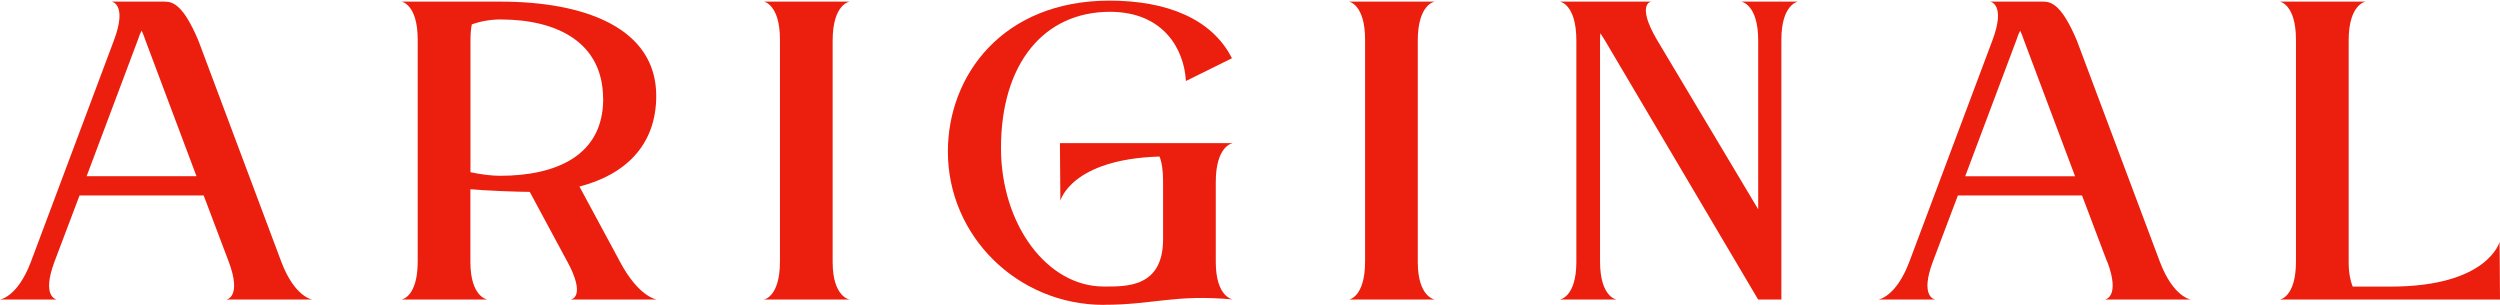
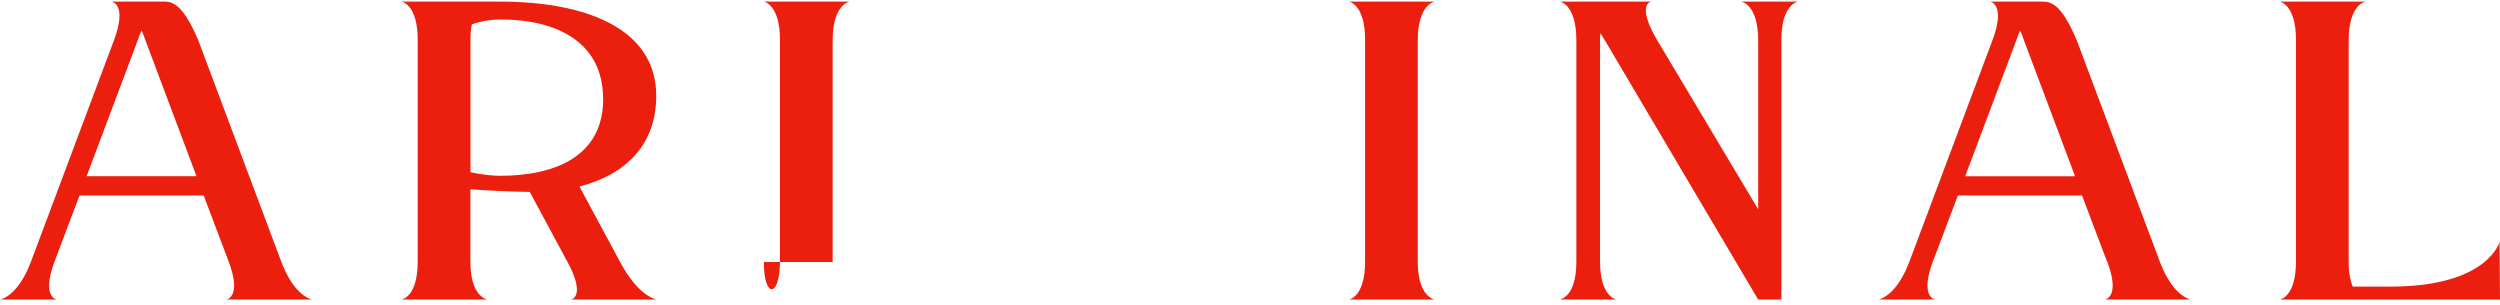
<svg xmlns="http://www.w3.org/2000/svg" width="982" height="120" viewBox="0 0 982 120" fill="none">
  <g clip-path="url(#clip0_153_741)">
    <path d="M89.832 102.752L80.007 76.782H31.241L21.416 102.752C16.145 116.8 22.299 117.655 22.299 117.655H-0C-0 117.655 6.844 116.772 12.115 102.918L44.736 15.9C50.173 1.522 43.853 0.639 43.853 0.639H64.745C68.085 0.639 72.114 2.212 77.909 15.9L110.531 102.918C115.802 116.772 122.646 117.655 122.646 117.655H88.949C88.949 117.655 95.103 116.772 89.832 102.752ZM77.192 69.248L57.018 15.542C56.659 14.3 56.135 13.085 55.61 12.037C55.086 13.085 54.561 14.327 54.203 15.542L34.028 69.22H77.192V69.248Z" fill="#EC1E0D" />
    <path d="M222.83 102.749L208.093 75.371C203.539 75.371 189.85 74.847 184.772 74.323V102.914C184.772 116.769 191.451 117.652 191.451 117.652H157.754C157.754 117.652 164.074 116.769 164.074 102.749V15.538C164.074 1.684 157.754 0.635 157.754 0.635H196.529C230.392 0.635 257.77 11.343 257.77 37.645C257.77 57.294 245.323 68.693 227.605 73.274L243.584 102.914C250.953 116.769 257.963 117.652 257.963 117.652H224.265C224.265 117.652 230.42 116.769 222.858 102.749M236.905 38.886C236.905 16.615 218.829 7.645 196.557 7.645C192.693 7.645 188.829 8.335 185.324 9.577C184.965 11.343 184.8 13.441 184.8 15.897V67.644C188.829 68.527 193.217 69.051 196.391 69.051C218.663 69.051 236.933 60.993 236.933 38.886" fill="#EC1E0D" />
-     <path d="M327.063 15.897V102.914C327.063 116.769 333.742 117.652 333.742 117.652H300.045C300.045 117.652 306.365 116.769 306.365 102.749V15.538C306.365 1.684 300.045 0.635 300.045 0.635H333.742C333.742 0.635 327.063 1.518 327.063 15.897Z" fill="#EC1E0D" />
-     <path d="M433.564 119.75C399.701 119.75 372.324 92.732 372.324 59.559C372.324 29.559 393.906 0.25 435.827 0.25C458.099 0.25 476.011 7.26 483.904 22.881L465.827 31.822C465.137 19.182 456.885 4.638 435.993 4.638C410.023 4.638 393.188 24.978 393.188 58.151C393.188 88.15 411.265 112.547 433.537 112.547C442.313 112.547 456.857 113.072 456.857 93.946V71.15C456.857 66.762 456.333 63.616 455.45 61.49C420.704 62.539 416.509 78.85 416.509 78.85L416.343 56.219H484.235C484.235 56.219 477.556 57.102 477.556 71.481V102.888C477.556 116.742 484.235 117.625 484.235 117.625C461.439 115.528 453.187 119.723 433.537 119.723" fill="#EC1E0D" />
+     <path d="M327.063 15.897V102.914H300.045C300.045 117.652 306.365 116.769 306.365 102.749V15.538C306.365 1.684 300.045 0.635 300.045 0.635H333.742C333.742 0.635 327.063 1.518 327.063 15.897Z" fill="#EC1E0D" />
    <path d="M556.903 15.897V102.914C556.903 116.769 563.582 117.652 563.582 117.652H529.884C529.884 117.652 536.204 116.769 536.204 102.749V15.538C536.204 1.684 529.884 0.635 529.884 0.635H563.582C563.582 0.635 556.903 1.518 556.903 15.897Z" fill="#EC1E0D" />
    <path d="M630.427 15.897C629.737 14.848 629.185 13.965 628.66 13.082C628.495 13.772 628.495 14.655 628.495 15.538V102.749C628.495 116.796 634.98 117.652 634.98 117.652H612.709C612.709 117.652 619.194 116.769 619.194 102.914V15.897C619.194 1.518 612.709 0.635 612.709 0.635H648.504C648.504 0.635 642.708 1.684 650.794 15.538L690.619 82.216V15.897C690.619 1.518 683.94 0.635 683.94 0.635H706.212C706.212 0.635 699.726 1.684 699.726 15.538V117.652H690.591L630.427 15.897Z" fill="#EC1E0D" />
    <path d="M827.648 102.749L817.823 76.779H769.057L759.232 102.749C753.961 116.796 760.115 117.652 760.115 117.652H737.844C737.844 117.652 744.688 116.769 749.959 102.914L782.608 15.897C788.045 1.518 781.725 0.635 781.725 0.635H802.617C805.956 0.635 809.985 2.208 815.781 15.897L848.43 102.914C853.701 116.769 860.545 117.652 860.545 117.652H826.848C826.848 117.652 833.002 116.769 827.731 102.749M815.091 69.245L794.917 15.566C794.558 14.324 794.034 13.11 793.509 12.061C792.985 13.11 792.46 14.352 792.102 15.566L771.927 69.245H815.091Z" fill="#EC1E0D" />
    <path d="M895.535 117.652C895.535 117.652 901.855 116.769 901.855 102.749V15.538C901.855 1.684 895.535 0.635 895.535 0.635H929.233C929.233 0.635 922.554 1.518 922.554 15.897V102.914C922.554 107.303 923.244 110.283 924.127 112.574H939.03C977.281 112.574 981.835 95.021 981.835 95.021L982 117.652H895.507H895.535Z" fill="#EC1E0D" />
  </g>
  <defs>
    <clipPath id="clip0_153_741">
      <rect width="982" height="120" fill="white" />
    </clipPath>
  </defs>
</svg>